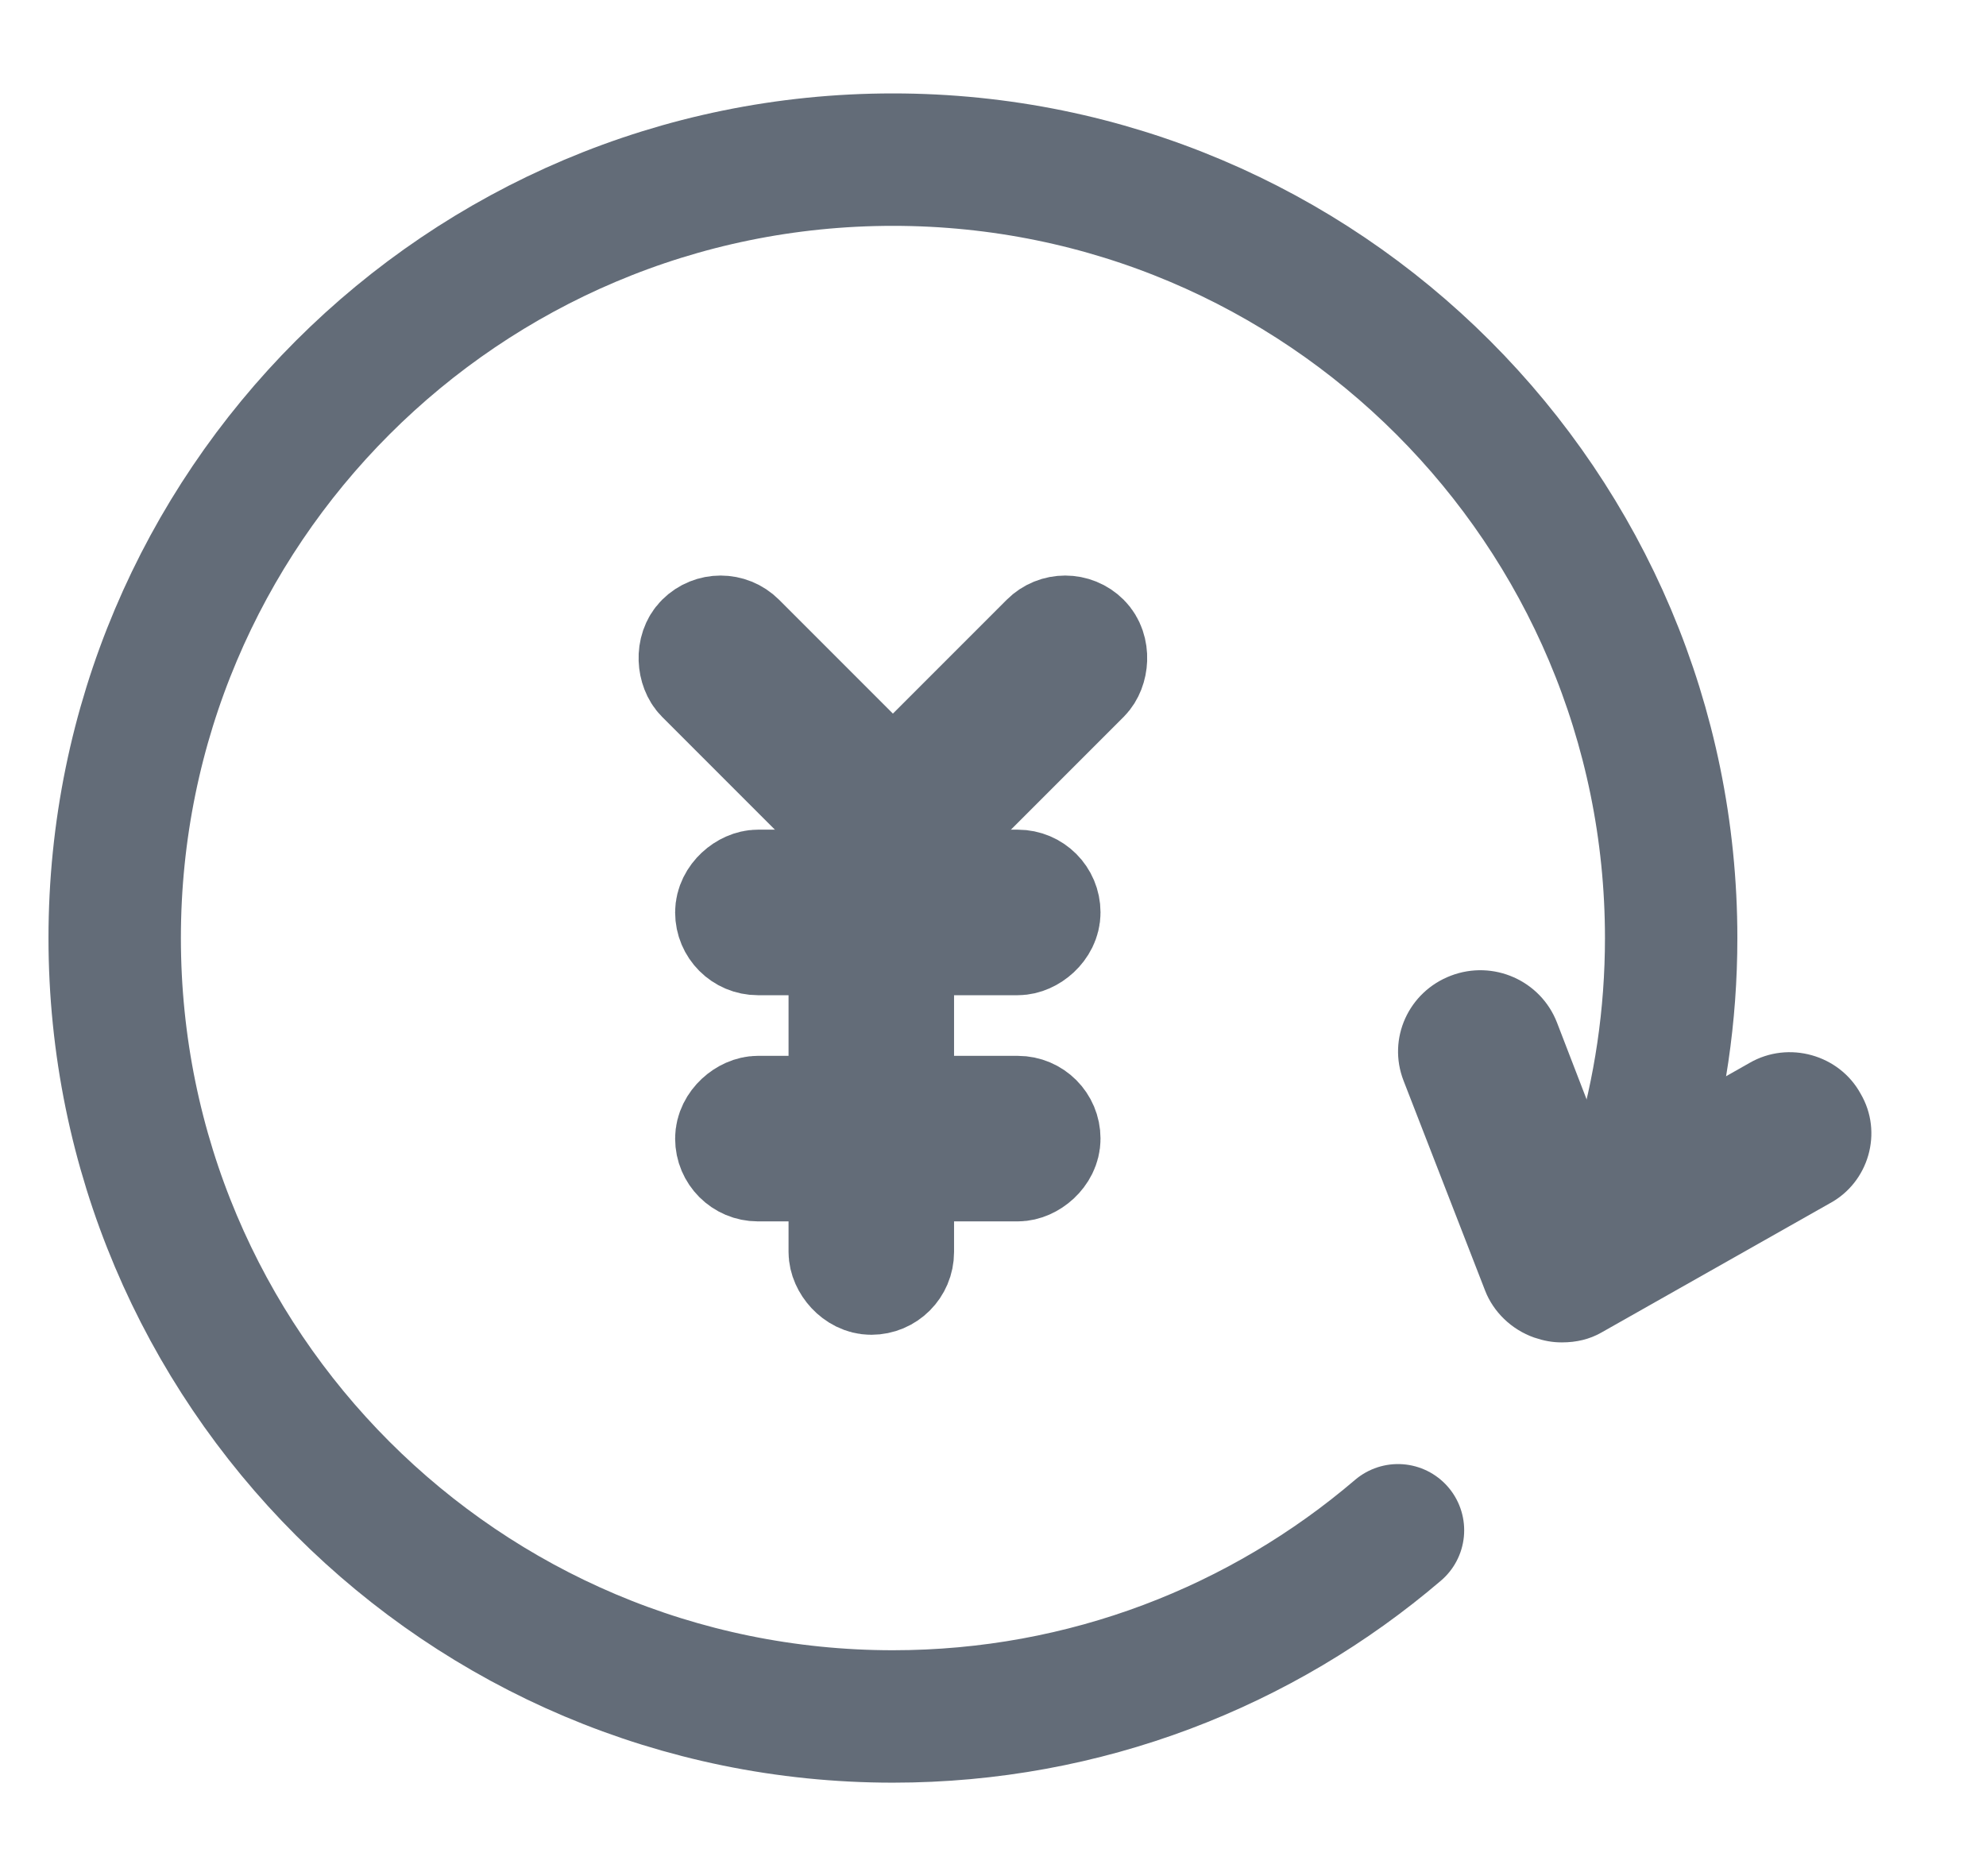
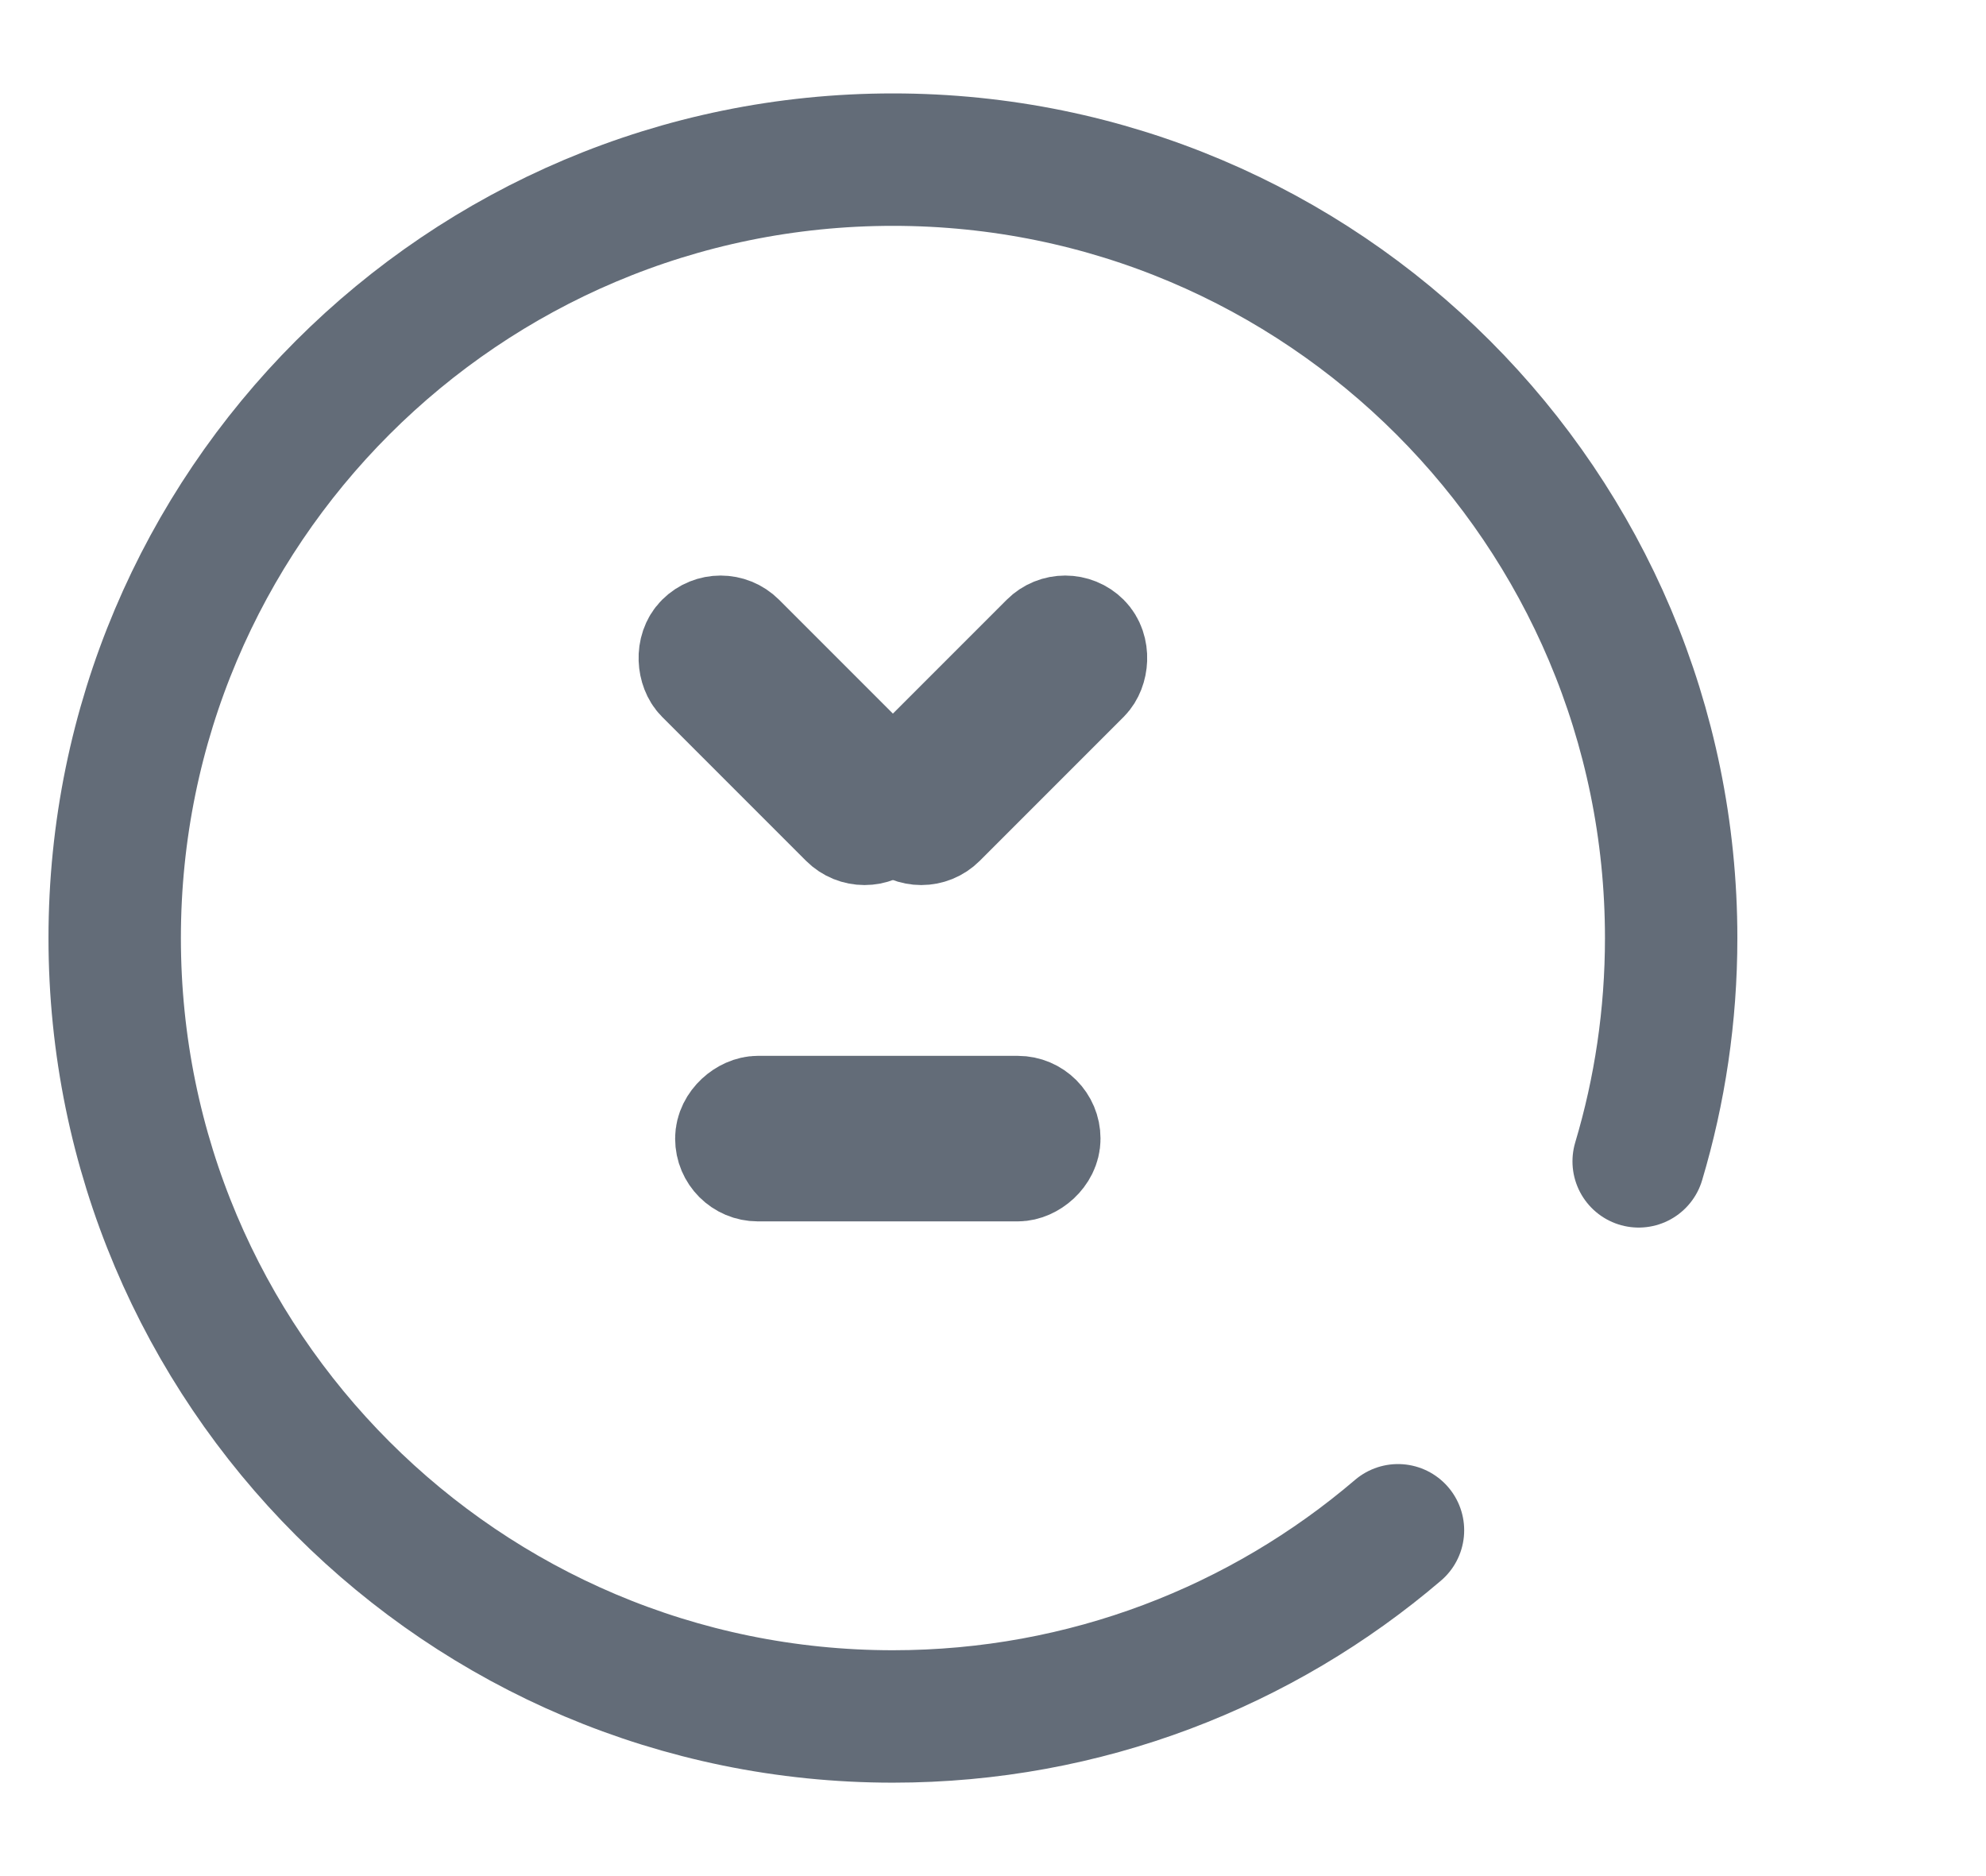
<svg xmlns="http://www.w3.org/2000/svg" width="36px" height="34px" viewBox="0 0 36 34" version="1.1">
  <title>编组 10</title>
  <g id="页面-1" stroke="none" stroke-width="1" fill="none" fill-rule="evenodd">
    <g id="icon" transform="translate(-275, -81)">
      <g id="编组-10" transform="translate(276, 81)">
        <g id="编组-9" transform="translate(1.079, 2.893)">
          <g id="编组-7" transform="translate(9.286, 6.916)" fill="#636C78" stroke="#636C78" stroke-width="2">
            <rect id="矩形备份-4" transform="translate(3.214, 3.214) scale(-1, 1) rotate(45) translate(-3.214, -3.214) " x="3.014" y="0.869" width="1" height="4.69" rx="0.5" />
            <rect id="矩形备份-4" transform="translate(6.427, 3.214) rotate(45) translate(-6.427, -3.214) " x="6.227" y="0.869" width="1" height="4.69" rx="0.5" />
-             <rect id="矩形备份-5" transform="translate(4.729, 6.427) rotate(90) translate(-4.729, -6.427) " x="4.529" y="3.572" width="1" height="5.711" rx="0.5" />
            <rect id="矩形备份-6" transform="translate(4.729, 10.526) rotate(90) translate(-4.729, -10.526) " x="4.529" y="7.671" width="1" height="5.711" rx="0.5" />
-             <rect id="矩形备份-7" transform="translate(4.729, 10.526) rotate(180) translate(-4.729, -10.526) " x="4.529" y="7.671" width="1" height="5.711" rx="0.5" />
          </g>
          <g id="编组-8">
            <path d="M27.625,18.154 C28.008,16.872 28.214,15.514 28.214,14.107 C28.214,6.316 21.898,0 14.107,0 C6.316,0 0,6.316 0,14.107 C0,21.898 6.316,28.214 14.107,28.214 C17.601,28.214 20.798,26.944 23.262,24.84" id="路径" stroke="#636C78" stroke-width="2.4" stroke-linecap="round" />
-             <path d="M26.233,21.435 C26.055,21.435 25.907,21.406 25.73,21.347 C25.315,21.201 24.99,20.879 24.842,20.498 L23.363,16.692 C23.067,15.931 23.452,15.082 24.221,14.789 C24.99,14.496 25.848,14.877 26.144,15.638 L27.002,17.863 L29.635,16.37 C30.345,15.96 31.262,16.224 31.647,16.926 C32.061,17.629 31.795,18.537 31.085,18.917 L26.943,21.26 C26.736,21.377 26.499,21.435 26.233,21.435 Z" id="路径" fill="#636C78" fill-rule="nonzero" />
          </g>
        </g>
      </g>
    </g>
  </g>
</svg>